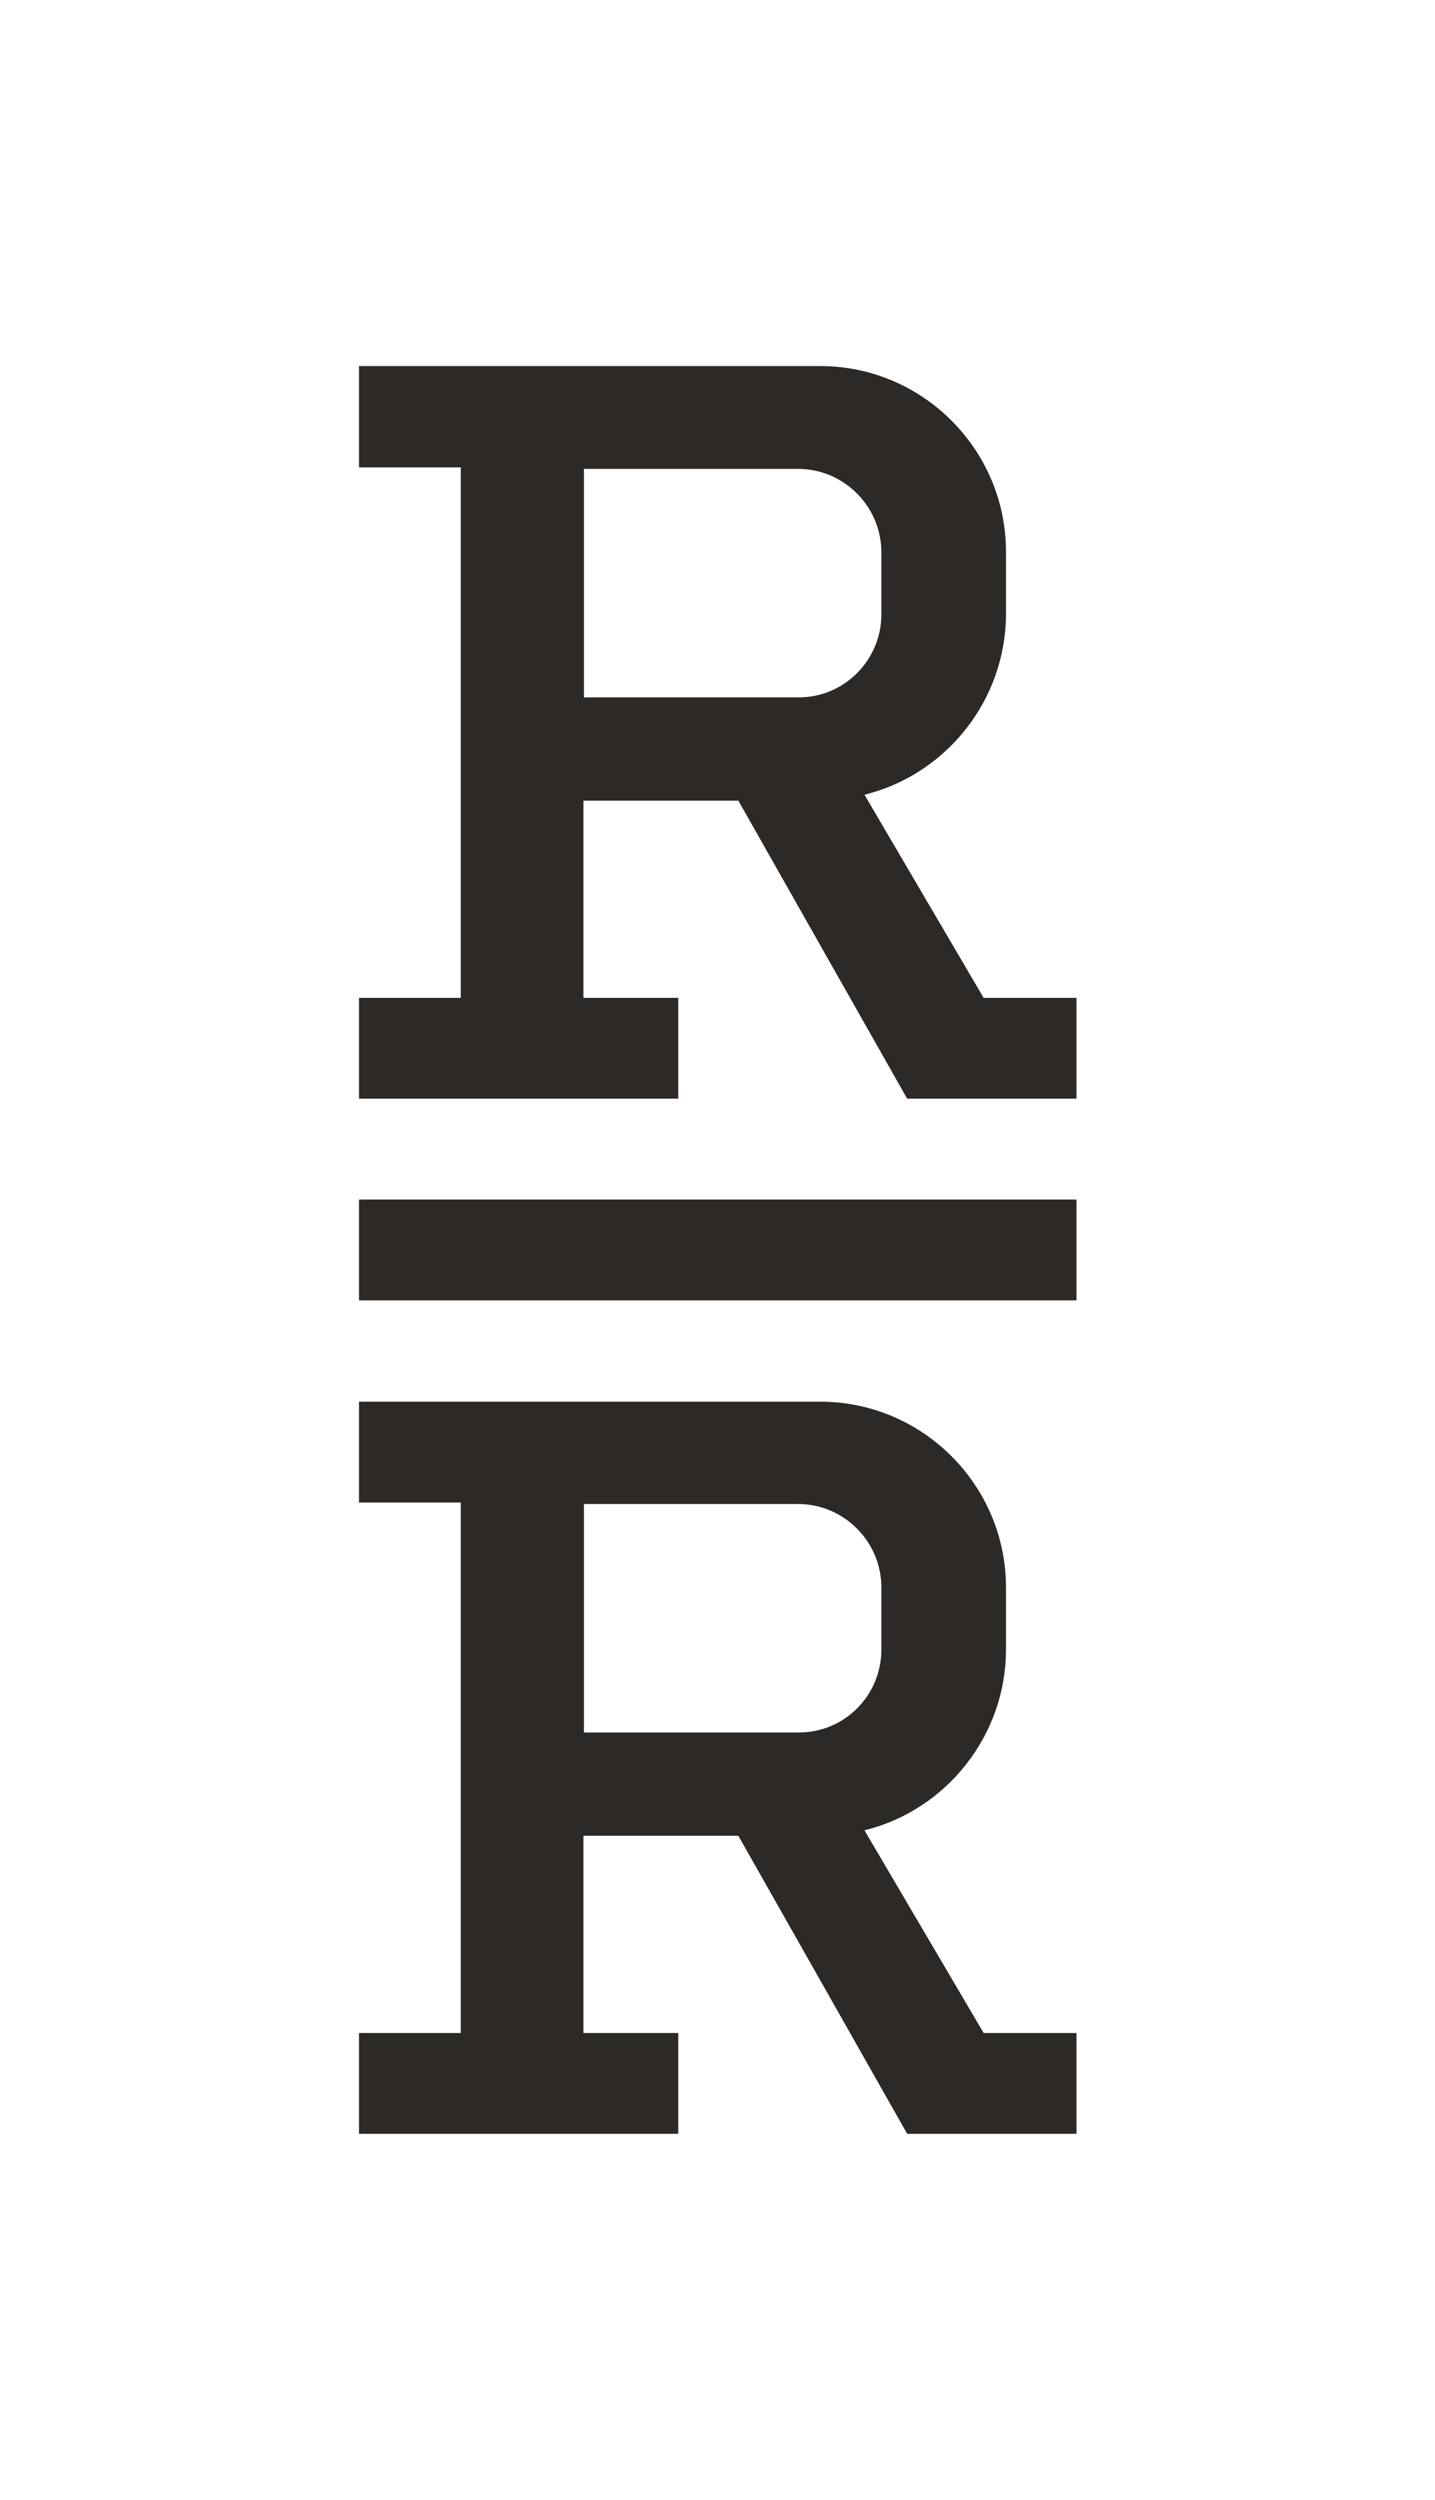
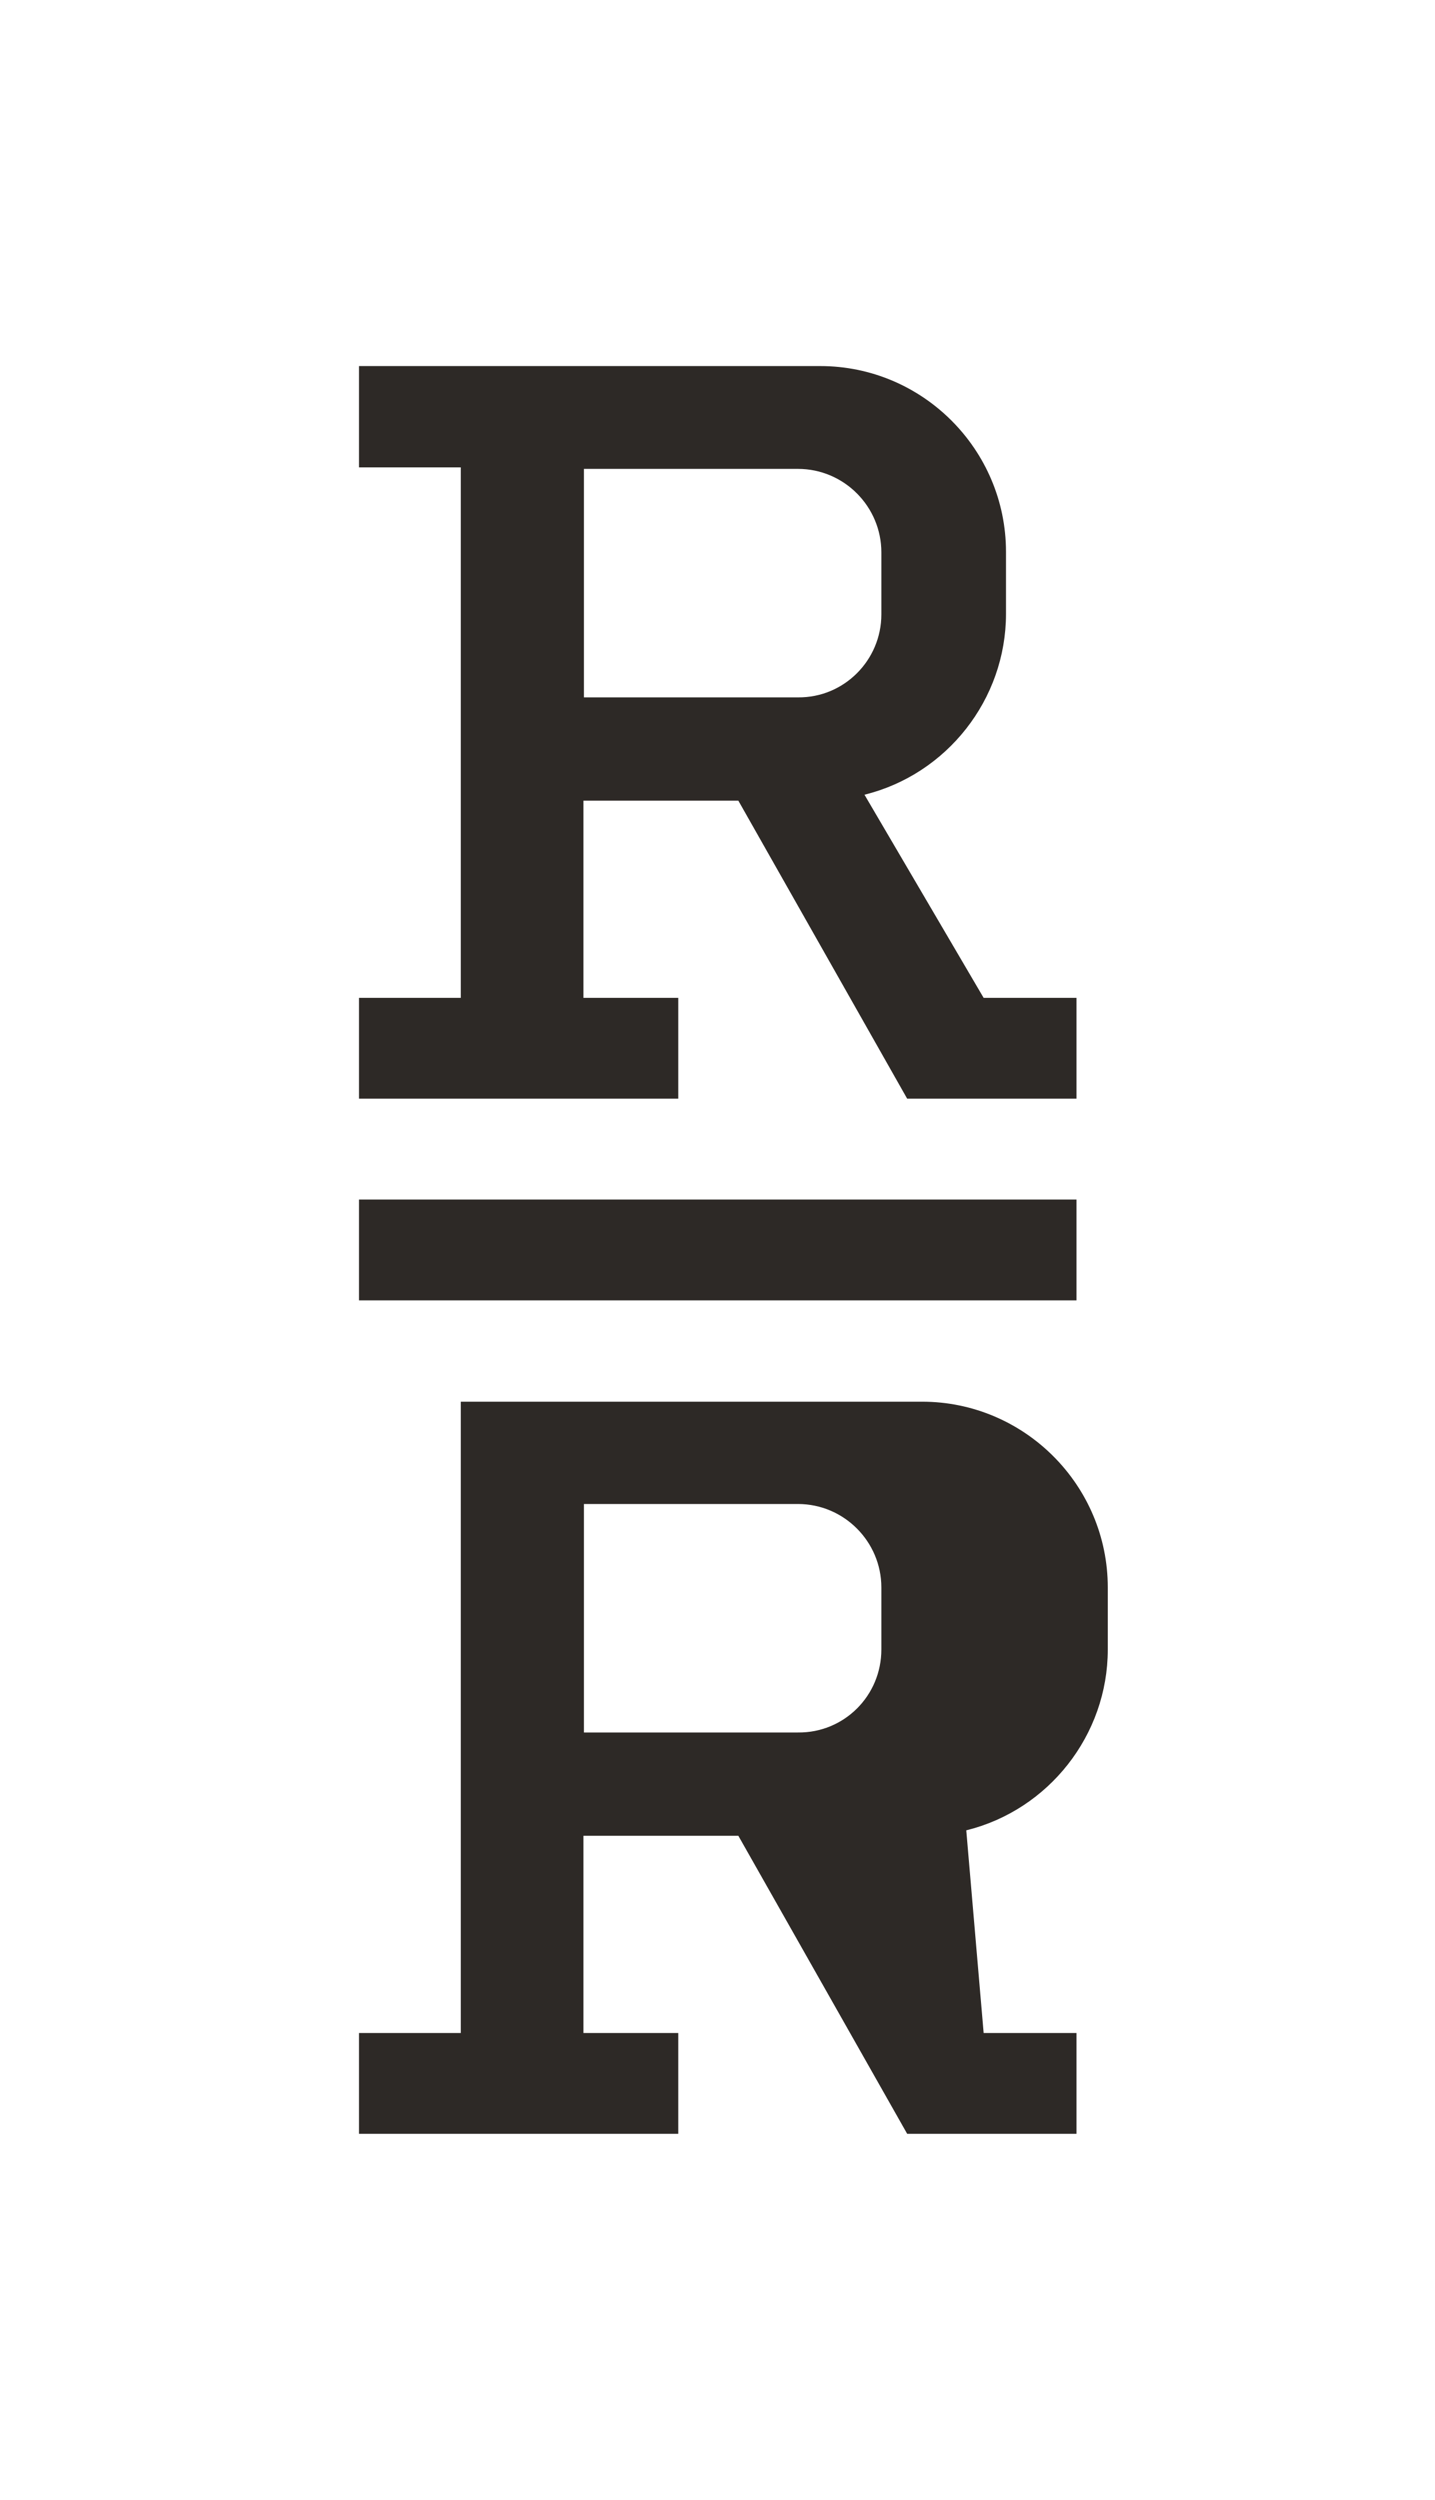
<svg xmlns="http://www.w3.org/2000/svg" version="1.1" id="Graphics" x="0px" y="0px" viewBox="0 0 289 503.3" style="enable-background:new 0 0 289 503.3;" xml:space="preserve">
  <style type="text/css">
	.st0{fill:#2D2926;}
</style>
-   <path class="st0" d="M198.1,200.9h18.7v20.3h-34.1l-34-60h-31.2v39.7h19.1v20.3H72.3v-20.3h20.5l0-106.8H72.3V73.7  c0,0,92.3,0,92.9,0c20.6,0,37.4,16.8,37.4,37.4v12.5c0,17.2-11.9,32.3-28.5,36.4L198.1,200.9z M177.5,123.7v-12.5  c0-9.2-7.5-16.8-16.8-16.8h-43.1v46h43.1C170,140.5,177.5,132.9,177.5,123.7z M198.1,409.3h18.7v20.3h-34.1l-34-60h-31.2v39.7h19.1  v20.3H72.3v-20.3h20.5l0-106.8H72.3v-20.3c0,0,92.3,0,92.9,0c20.6,0,37.4,16.8,37.4,37.4v12.5c0,17.2-11.9,32.3-28.5,36.4  L198.1,409.3L198.1,409.3z M177.5,332.1v-12.5c0-9.2-7.5-16.8-16.8-16.8h-43.1v46h43.1C170,348.9,177.5,341.4,177.5,332.1  L177.5,332.1z M216.8,241.5H72.3v20.3h144.5V241.5L216.8,241.5z" />
+   <path class="st0" d="M198.1,200.9h18.7v20.3h-34.1l-34-60h-31.2v39.7h19.1v20.3H72.3v-20.3h20.5l0-106.8H72.3V73.7  c0,0,92.3,0,92.9,0c20.6,0,37.4,16.8,37.4,37.4v12.5c0,17.2-11.9,32.3-28.5,36.4L198.1,200.9z M177.5,123.7v-12.5  c0-9.2-7.5-16.8-16.8-16.8h-43.1v46h43.1C170,140.5,177.5,132.9,177.5,123.7z M198.1,409.3h18.7v20.3h-34.1l-34-60h-31.2v39.7h19.1  v20.3H72.3v-20.3h20.5l0-106.8v-20.3c0,0,92.3,0,92.9,0c20.6,0,37.4,16.8,37.4,37.4v12.5c0,17.2-11.9,32.3-28.5,36.4  L198.1,409.3L198.1,409.3z M177.5,332.1v-12.5c0-9.2-7.5-16.8-16.8-16.8h-43.1v46h43.1C170,348.9,177.5,341.4,177.5,332.1  L177.5,332.1z M216.8,241.5H72.3v20.3h144.5V241.5L216.8,241.5z" />
</svg>